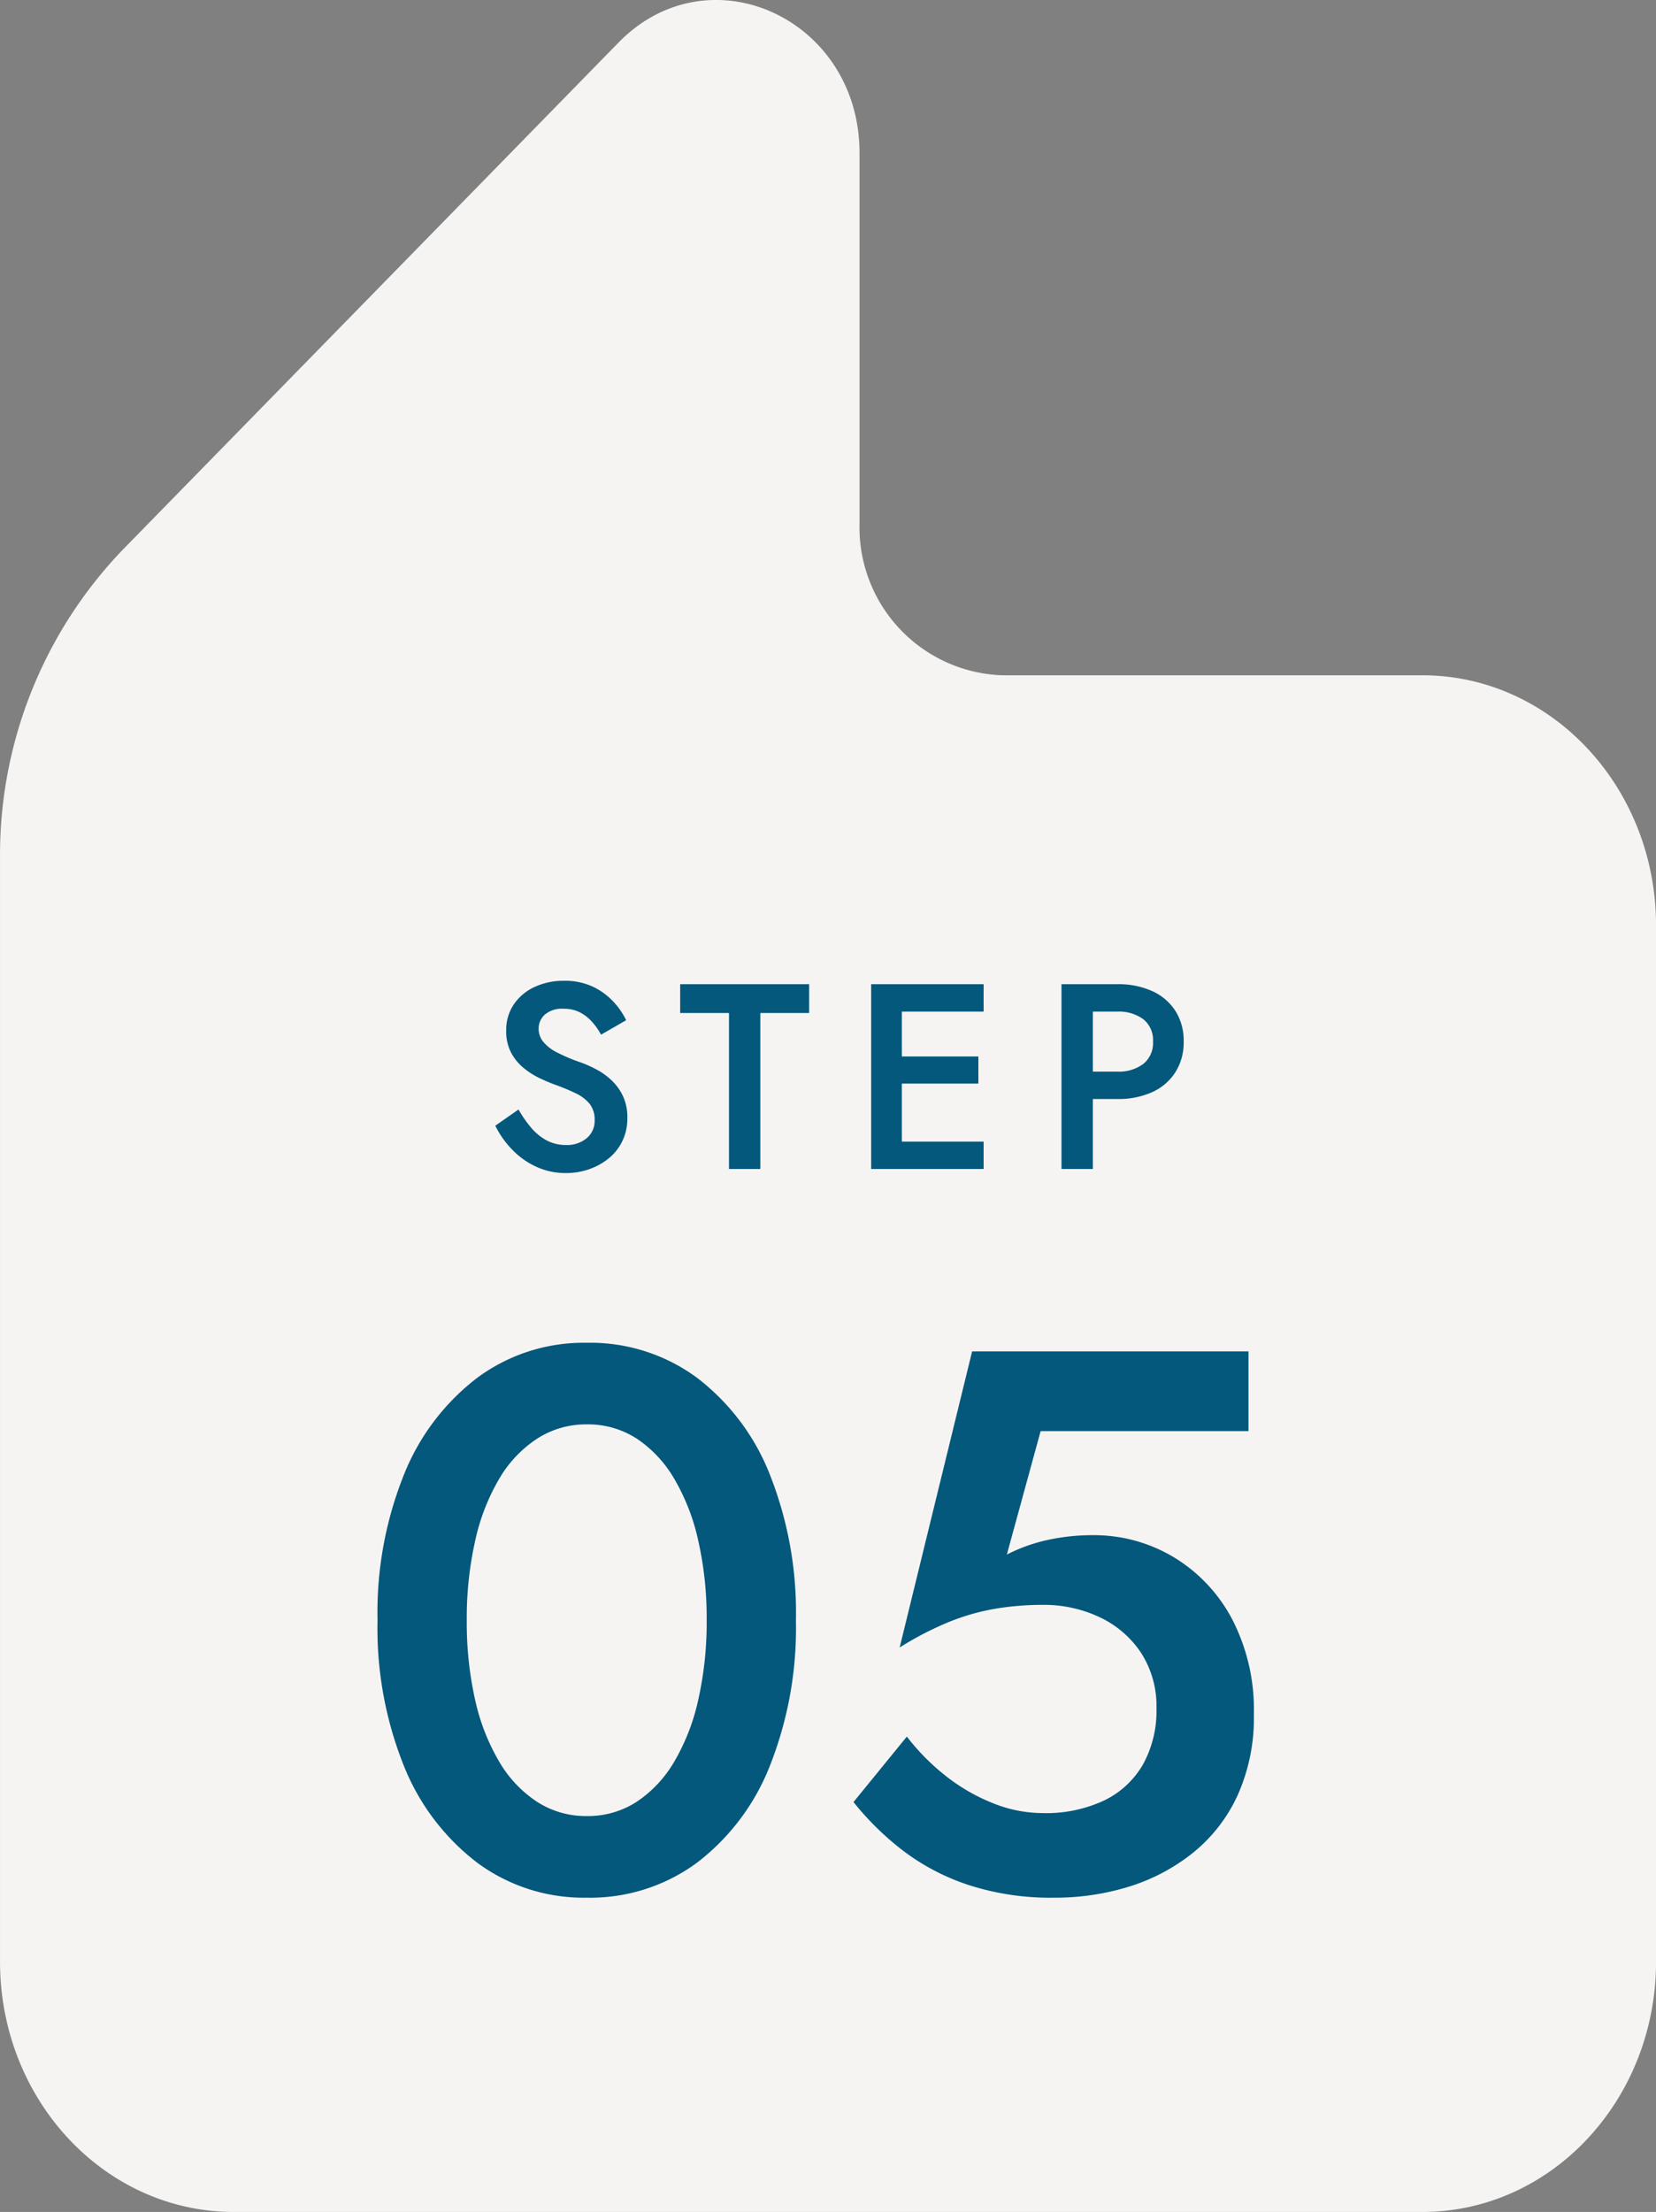
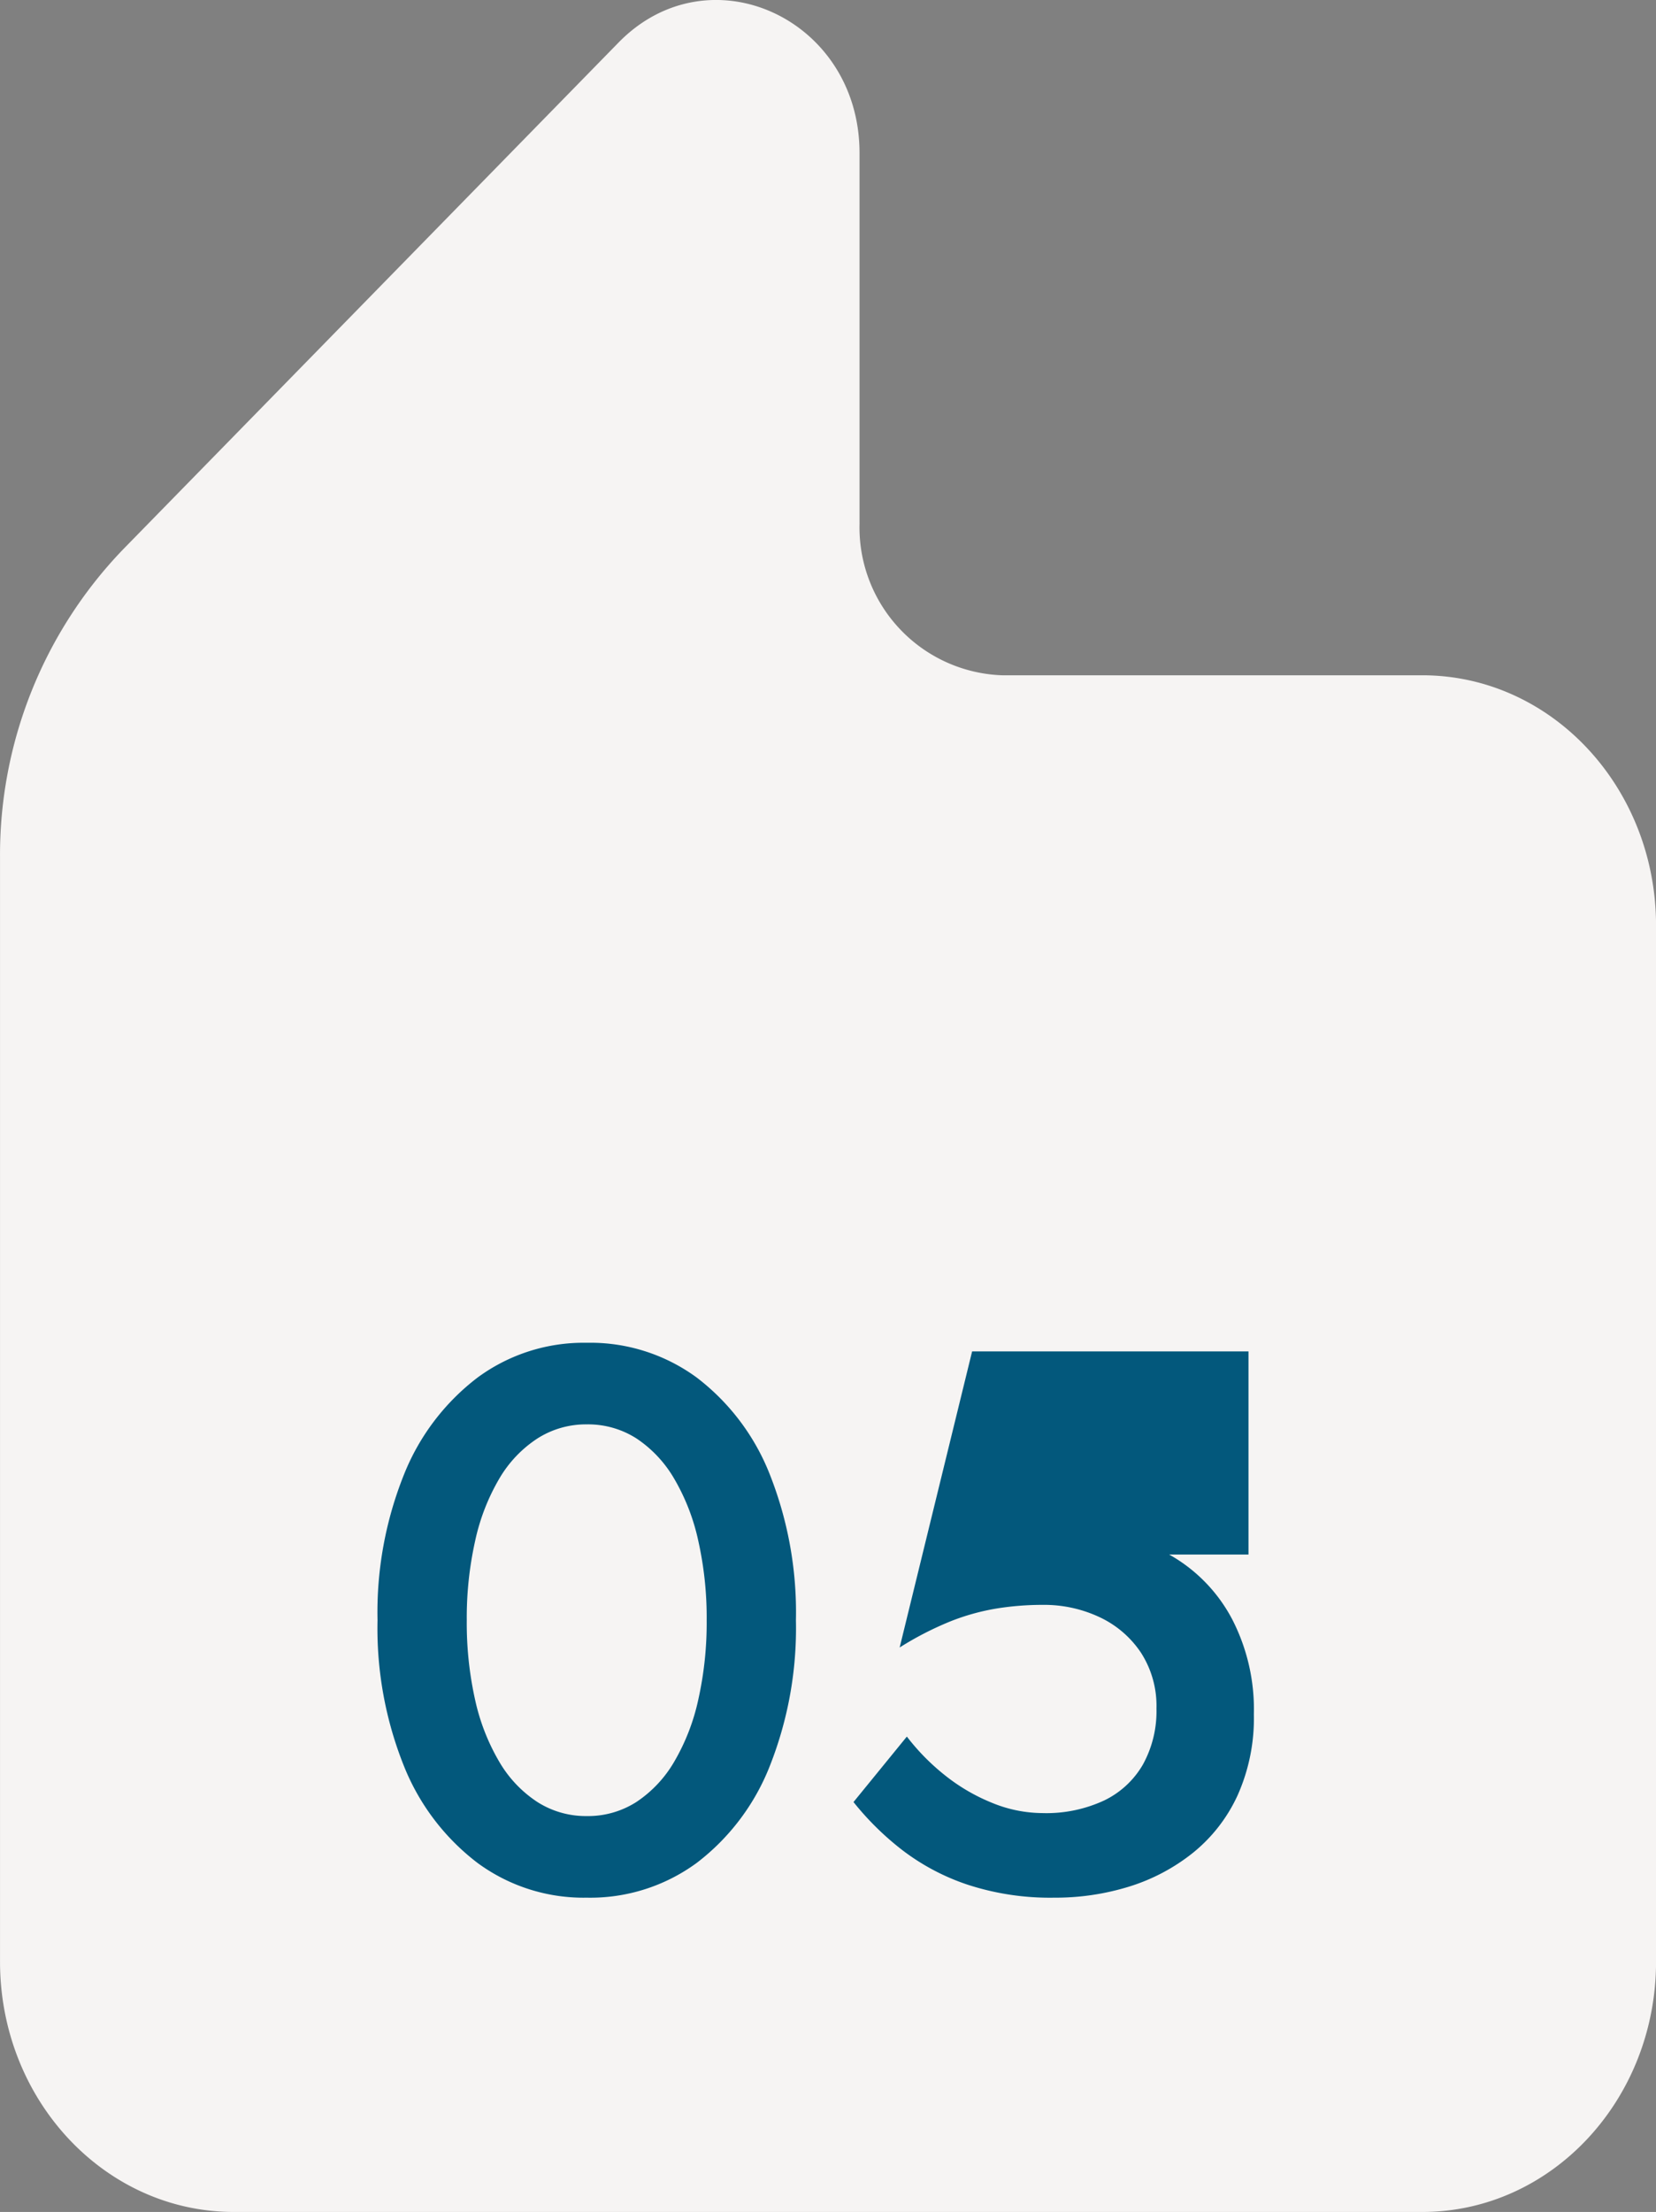
<svg xmlns="http://www.w3.org/2000/svg" width="69.026" height="92.162" viewBox="0 0 69.026 92.162">
  <rect x="0" y="0" width="69.026" height="92.162" fill="#808080" stroke="none" />
  <g transform="translate(1661.974 -2240.202)">
    <path d="M1382.251,1000.446v-15.4c0-5.6-6.265-8.467-10.046-4.6l-20.657,21.123a18.356,18.356,0,0,0-5.123,12.824v46.01c0,5.761,4.362,10.431,9.743,10.431h49.541c5.38,0,9.743-4.67,9.743-10.431v-43.164c0-5.761-4.362-10.431-9.743-10.431h-17.514a6.163,6.163,0,0,1-5.942-6.362" transform="translate(-3008.398 1261.53)" fill="#f6f4f3" />
-     <path d="M-13.387-2.48l-.968.676a3.882,3.882,0,0,0,.686.978A3.308,3.308,0,0,0-12.661-.1a2.928,2.928,0,0,0,1.254.269,2.922,2.922,0,0,0,.953-.157,2.66,2.66,0,0,0,.821-.451,2.124,2.124,0,0,0,.573-.722,2.161,2.161,0,0,0,.21-.967,2.1,2.1,0,0,0-.173-.886,2.168,2.168,0,0,0-.457-.653,2.84,2.84,0,0,0-.63-.465,4.908,4.908,0,0,0-.693-.312,6.966,6.966,0,0,1-1-.424,1.722,1.722,0,0,1-.566-.448.87.87,0,0,1-.18-.536.783.783,0,0,1,.254-.576,1.089,1.089,0,0,1,.788-.249,1.453,1.453,0,0,1,.681.151,1.769,1.769,0,0,1,.509.4,2.736,2.736,0,0,1,.37.529L-8.9-6.2a3.136,3.136,0,0,0-.54-.78,2.808,2.808,0,0,0-.854-.619,2.727,2.727,0,0,0-1.194-.243,2.843,2.843,0,0,0-1.235.26,2.11,2.11,0,0,0-.863.727A1.892,1.892,0,0,0-13.9-5.764a1.906,1.906,0,0,0,.206.921,2.11,2.11,0,0,0,.527.639,3.3,3.3,0,0,0,.674.426q.353.166.637.268A8.818,8.818,0,0,1-11-3.153a1.653,1.653,0,0,1,.578.439,1.061,1.061,0,0,1,.208.685.935.935,0,0,1-.33.744A1.275,1.275,0,0,1-11.41-1a1.689,1.689,0,0,1-.788-.184,2.188,2.188,0,0,1-.646-.518A4.853,4.853,0,0,1-13.387-2.48ZM-6.649-6.5h2.035V0h1.306V-6.5h2.035V-7.7H-6.649ZM2.118,0H6V-1.141H2.118Zm0-6.559H6V-7.7H2.118Zm0,3H5.781V-4.689H2.118ZM1.312-7.7V0H2.591V-7.7Zm7.934,0V0h1.306V-7.7Zm.778,1.141h1.546a1.725,1.725,0,0,1,1.082.315,1.109,1.109,0,0,1,.408.936,1.111,1.111,0,0,1-.408.932,1.709,1.709,0,0,1-1.082.319H10.024v1.141h1.546a3.417,3.417,0,0,0,1.463-.29,2.235,2.235,0,0,0,.962-.83,2.319,2.319,0,0,0,.344-1.272,2.312,2.312,0,0,0-.344-1.277,2.247,2.247,0,0,0-.962-.825,3.417,3.417,0,0,0-1.463-.29H10.024Z" transform="translate(-1626.974 2288.909)" fill="#03587c" />
-     <path d="M-14.544-11.2a14.66,14.66,0,0,1,.348-3.3A8.792,8.792,0,0,1-13.188-17.1,5.027,5.027,0,0,1-11.6-18.772a3.757,3.757,0,0,1,2.06-.588,3.74,3.74,0,0,1,2.072.588A5.078,5.078,0,0,1-5.9-17.1,8.792,8.792,0,0,1-4.892-14.5a14.66,14.66,0,0,1,.348,3.3,14.66,14.66,0,0,1-.348,3.3A8.792,8.792,0,0,1-5.9-5.3,5.078,5.078,0,0,1-7.472-3.628a3.74,3.74,0,0,1-2.072.588,3.757,3.757,0,0,1-2.06-.588A5.027,5.027,0,0,1-13.188-5.3,8.792,8.792,0,0,1-14.2-7.9,14.66,14.66,0,0,1-14.544-11.2Zm-3.72,0a15.407,15.407,0,0,0,1.1,6.072,9.5,9.5,0,0,0,3.068,4.04A7.459,7.459,0,0,0-9.544.36,7.5,7.5,0,0,0-4.96-1.088a9.4,9.4,0,0,0,3.048-4.04A15.606,15.606,0,0,0-.824-11.2a15.606,15.606,0,0,0-1.088-6.072,9.4,9.4,0,0,0-3.048-4.04A7.5,7.5,0,0,0-9.544-22.76a7.459,7.459,0,0,0-4.548,1.448,9.5,9.5,0,0,0-3.068,4.04A15.407,15.407,0,0,0-18.264-11.2ZM18.264-7.28a8.191,8.191,0,0,0-.9-3.952,6.624,6.624,0,0,0-2.436-2.592,6.471,6.471,0,0,0-3.4-.92,8.756,8.756,0,0,0-1.824.192,7.02,7.02,0,0,0-1.736.616L9.376-19.08H18.04V-22.4H6.52L3.5-10.064a13.361,13.361,0,0,1,2.124-1.092,9.339,9.339,0,0,1,1.916-.532,12.059,12.059,0,0,1,1.92-.152,5.432,5.432,0,0,1,2.38.516,4.221,4.221,0,0,1,1.72,1.48,4.087,4.087,0,0,1,.644,2.324,4.6,4.6,0,0,1-.564,2.332,3.736,3.736,0,0,1-1.62,1.5,5.713,5.713,0,0,1-2.56.524,5.6,5.6,0,0,1-2.12-.432A7.868,7.868,0,0,1,5.376-4.748,9.233,9.233,0,0,1,3.8-6.352L1.576-3.624A11.971,11.971,0,0,0,3.592-1.636,9.353,9.353,0,0,0,6.324-.184,11.053,11.053,0,0,0,9.944.36,10.381,10.381,0,0,0,13.06-.1a8.085,8.085,0,0,0,2.664-1.408A6.623,6.623,0,0,0,17.584-3.9,7.852,7.852,0,0,0,18.264-7.28Z" transform="translate(-1627.974 2318.909)" fill="#03587c" />
+     <path d="M-14.544-11.2a14.66,14.66,0,0,1,.348-3.3A8.792,8.792,0,0,1-13.188-17.1,5.027,5.027,0,0,1-11.6-18.772a3.757,3.757,0,0,1,2.06-.588,3.74,3.74,0,0,1,2.072.588A5.078,5.078,0,0,1-5.9-17.1,8.792,8.792,0,0,1-4.892-14.5a14.66,14.66,0,0,1,.348,3.3,14.66,14.66,0,0,1-.348,3.3A8.792,8.792,0,0,1-5.9-5.3,5.078,5.078,0,0,1-7.472-3.628a3.74,3.74,0,0,1-2.072.588,3.757,3.757,0,0,1-2.06-.588A5.027,5.027,0,0,1-13.188-5.3,8.792,8.792,0,0,1-14.2-7.9,14.66,14.66,0,0,1-14.544-11.2Zm-3.72,0a15.407,15.407,0,0,0,1.1,6.072,9.5,9.5,0,0,0,3.068,4.04A7.459,7.459,0,0,0-9.544.36,7.5,7.5,0,0,0-4.96-1.088a9.4,9.4,0,0,0,3.048-4.04A15.606,15.606,0,0,0-.824-11.2a15.606,15.606,0,0,0-1.088-6.072,9.4,9.4,0,0,0-3.048-4.04A7.5,7.5,0,0,0-9.544-22.76a7.459,7.459,0,0,0-4.548,1.448,9.5,9.5,0,0,0-3.068,4.04A15.407,15.407,0,0,0-18.264-11.2ZM18.264-7.28a8.191,8.191,0,0,0-.9-3.952,6.624,6.624,0,0,0-2.436-2.592,6.471,6.471,0,0,0-3.4-.92,8.756,8.756,0,0,0-1.824.192,7.02,7.02,0,0,0-1.736.616H18.04V-22.4H6.52L3.5-10.064a13.361,13.361,0,0,1,2.124-1.092,9.339,9.339,0,0,1,1.916-.532,12.059,12.059,0,0,1,1.92-.152,5.432,5.432,0,0,1,2.38.516,4.221,4.221,0,0,1,1.72,1.48,4.087,4.087,0,0,1,.644,2.324,4.6,4.6,0,0,1-.564,2.332,3.736,3.736,0,0,1-1.62,1.5,5.713,5.713,0,0,1-2.56.524,5.6,5.6,0,0,1-2.12-.432A7.868,7.868,0,0,1,5.376-4.748,9.233,9.233,0,0,1,3.8-6.352L1.576-3.624A11.971,11.971,0,0,0,3.592-1.636,9.353,9.353,0,0,0,6.324-.184,11.053,11.053,0,0,0,9.944.36,10.381,10.381,0,0,0,13.06-.1a8.085,8.085,0,0,0,2.664-1.408A6.623,6.623,0,0,0,17.584-3.9,7.852,7.852,0,0,0,18.264-7.28Z" transform="translate(-1627.974 2318.909)" fill="#03587c" />
  </g>
</svg>